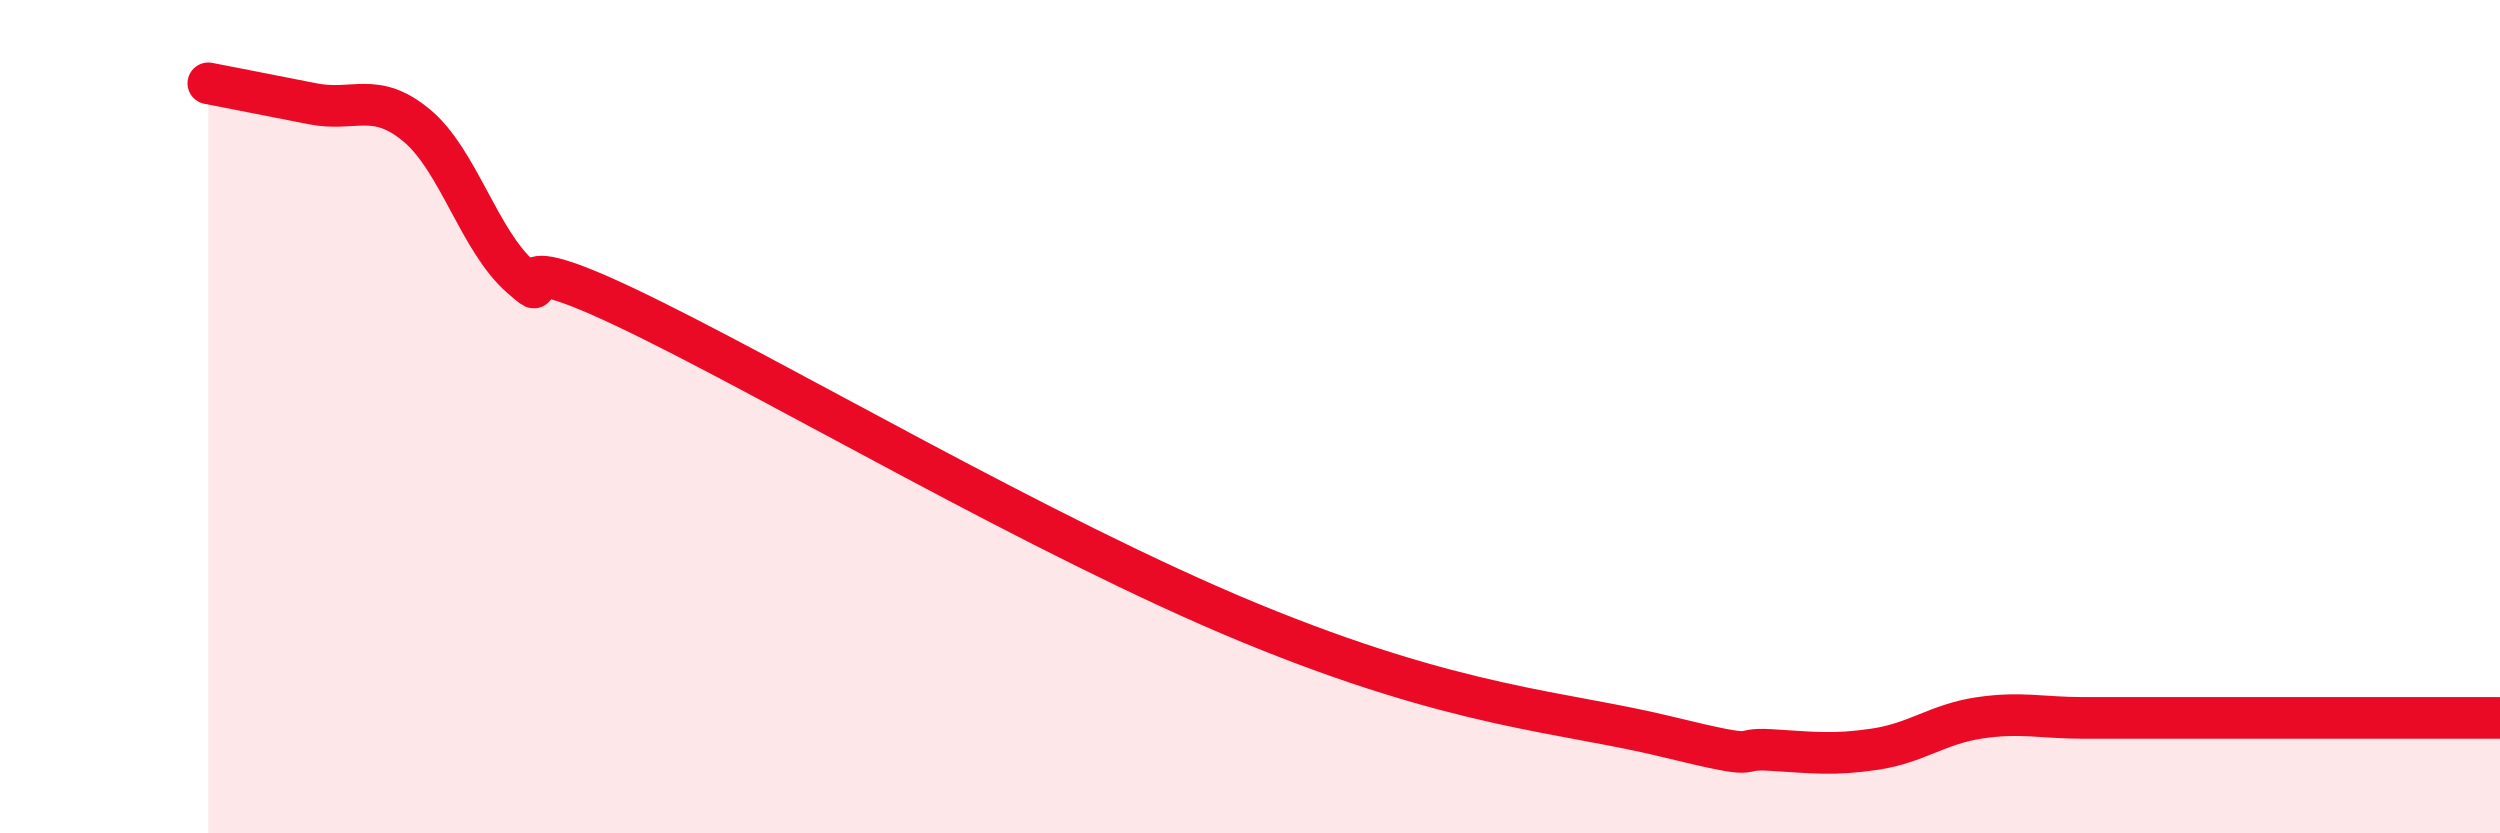
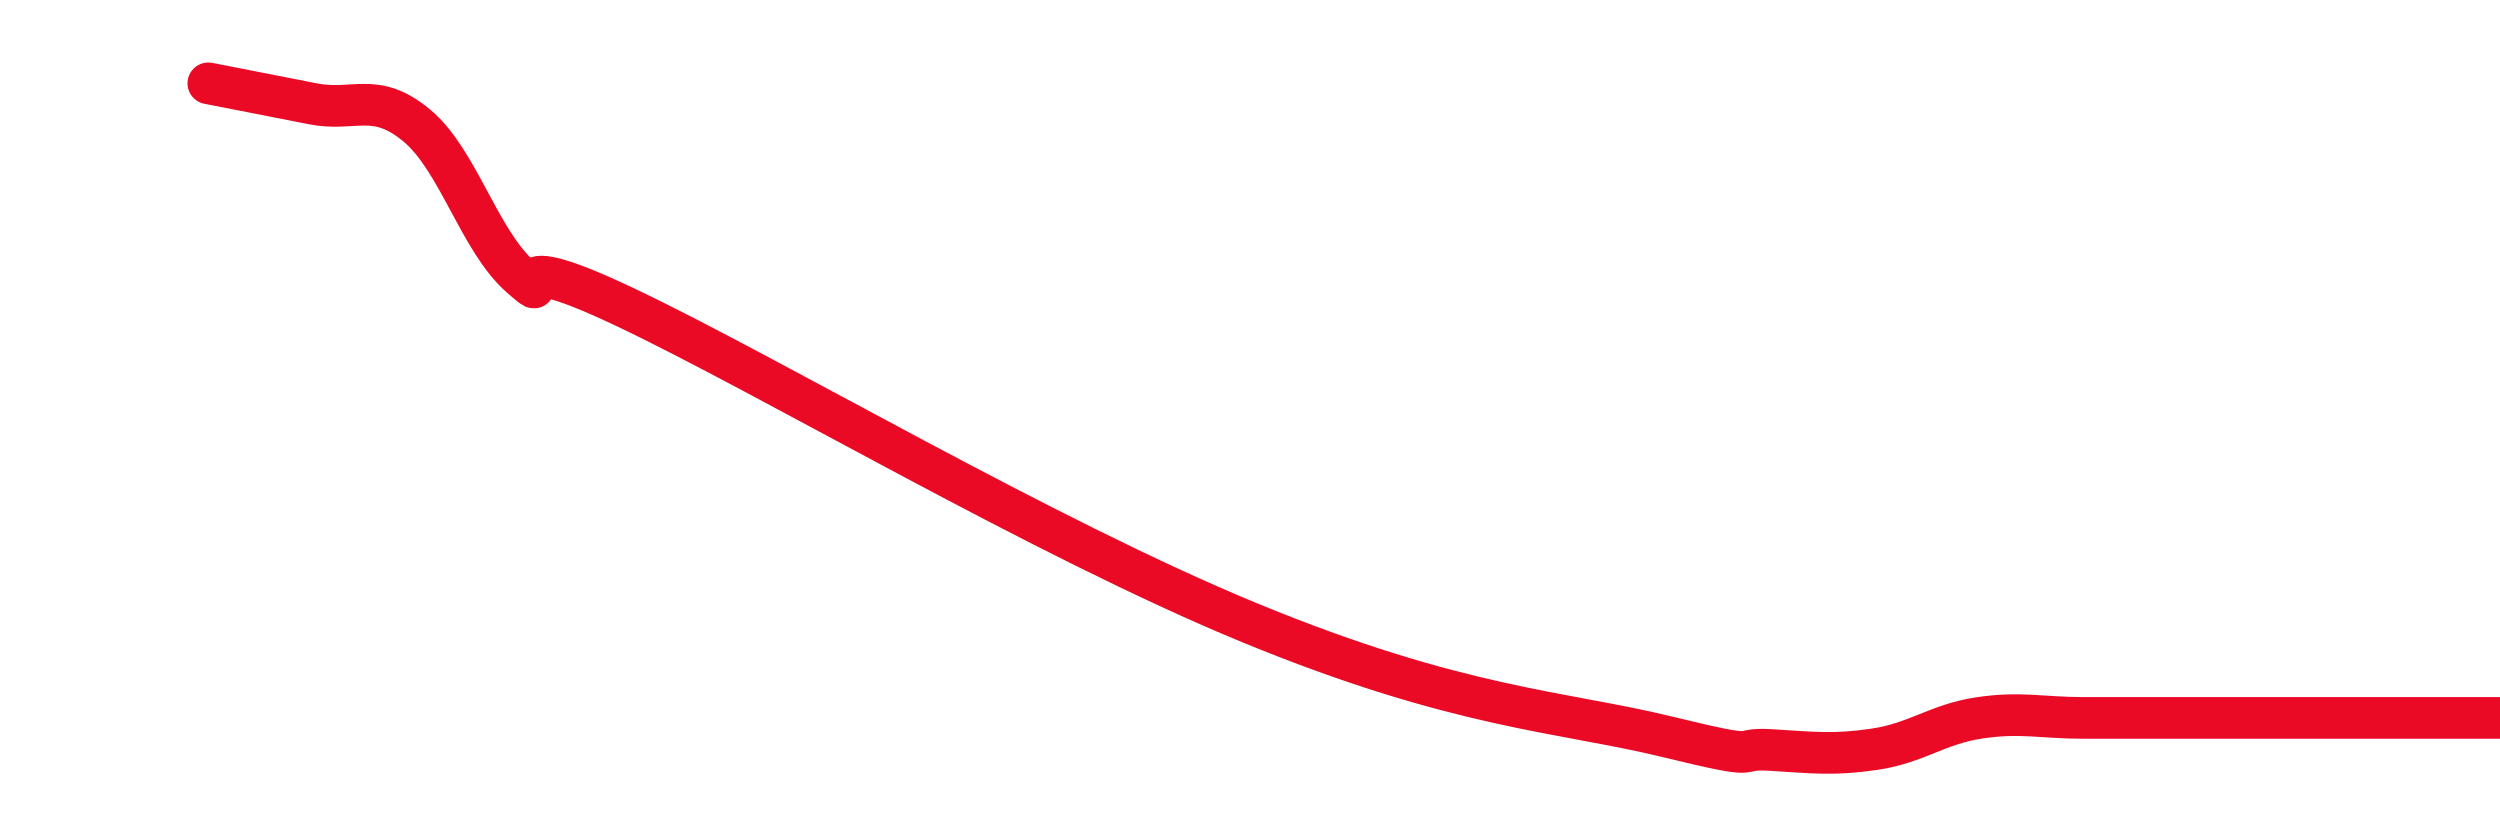
<svg xmlns="http://www.w3.org/2000/svg" width="60" height="20" viewBox="0 0 60 20">
-   <path d="M 5,2 C 5.5,2.1 6.5,2.29 7.5,2.49 C 8.5,2.69 9,2.18 10,3.01 C 11,3.84 11.5,5.78 12.5,6.65 C 13.5,7.52 11.5,5.71 15,7.37 C 18.5,9.03 25,12.89 30,14.95 C 35,17.01 37.5,17.07 40,17.68 C 42.5,18.29 41.5,17.94 42.5,18 C 43.5,18.06 44,18.13 45,17.98 C 46,17.83 46.5,17.38 47.5,17.23 C 48.5,17.08 49,17.23 50,17.23 C 51,17.23 51.5,17.23 52.5,17.23 C 53.5,17.23 53.5,17.23 55,17.23 C 56.5,17.23 59,17.23 60,17.23L60 20L5 20Z" fill="#EB0A25" opacity="0.1" stroke-linecap="round" stroke-linejoin="round" />
  <path d="M 5,2 C 5.5,2.1 6.5,2.29 7.5,2.49 C 8.5,2.69 9,2.18 10,3.01 C 11,3.84 11.5,5.78 12.5,6.65 C 13.5,7.52 11.5,5.71 15,7.37 C 18.5,9.03 25,12.89 30,14.95 C 35,17.01 37.5,17.07 40,17.68 C 42.5,18.29 41.5,17.94 42.5,18 C 43.5,18.06 44,18.13 45,17.98 C 46,17.83 46.5,17.38 47.5,17.23 C 48.5,17.08 49,17.23 50,17.23 C 51,17.23 51.5,17.23 52.5,17.23 C 53.5,17.23 53.5,17.23 55,17.23 C 56.5,17.23 59,17.23 60,17.23" stroke="#EB0A25" stroke-width="1" fill="none" stroke-linecap="round" stroke-linejoin="round" />
</svg>